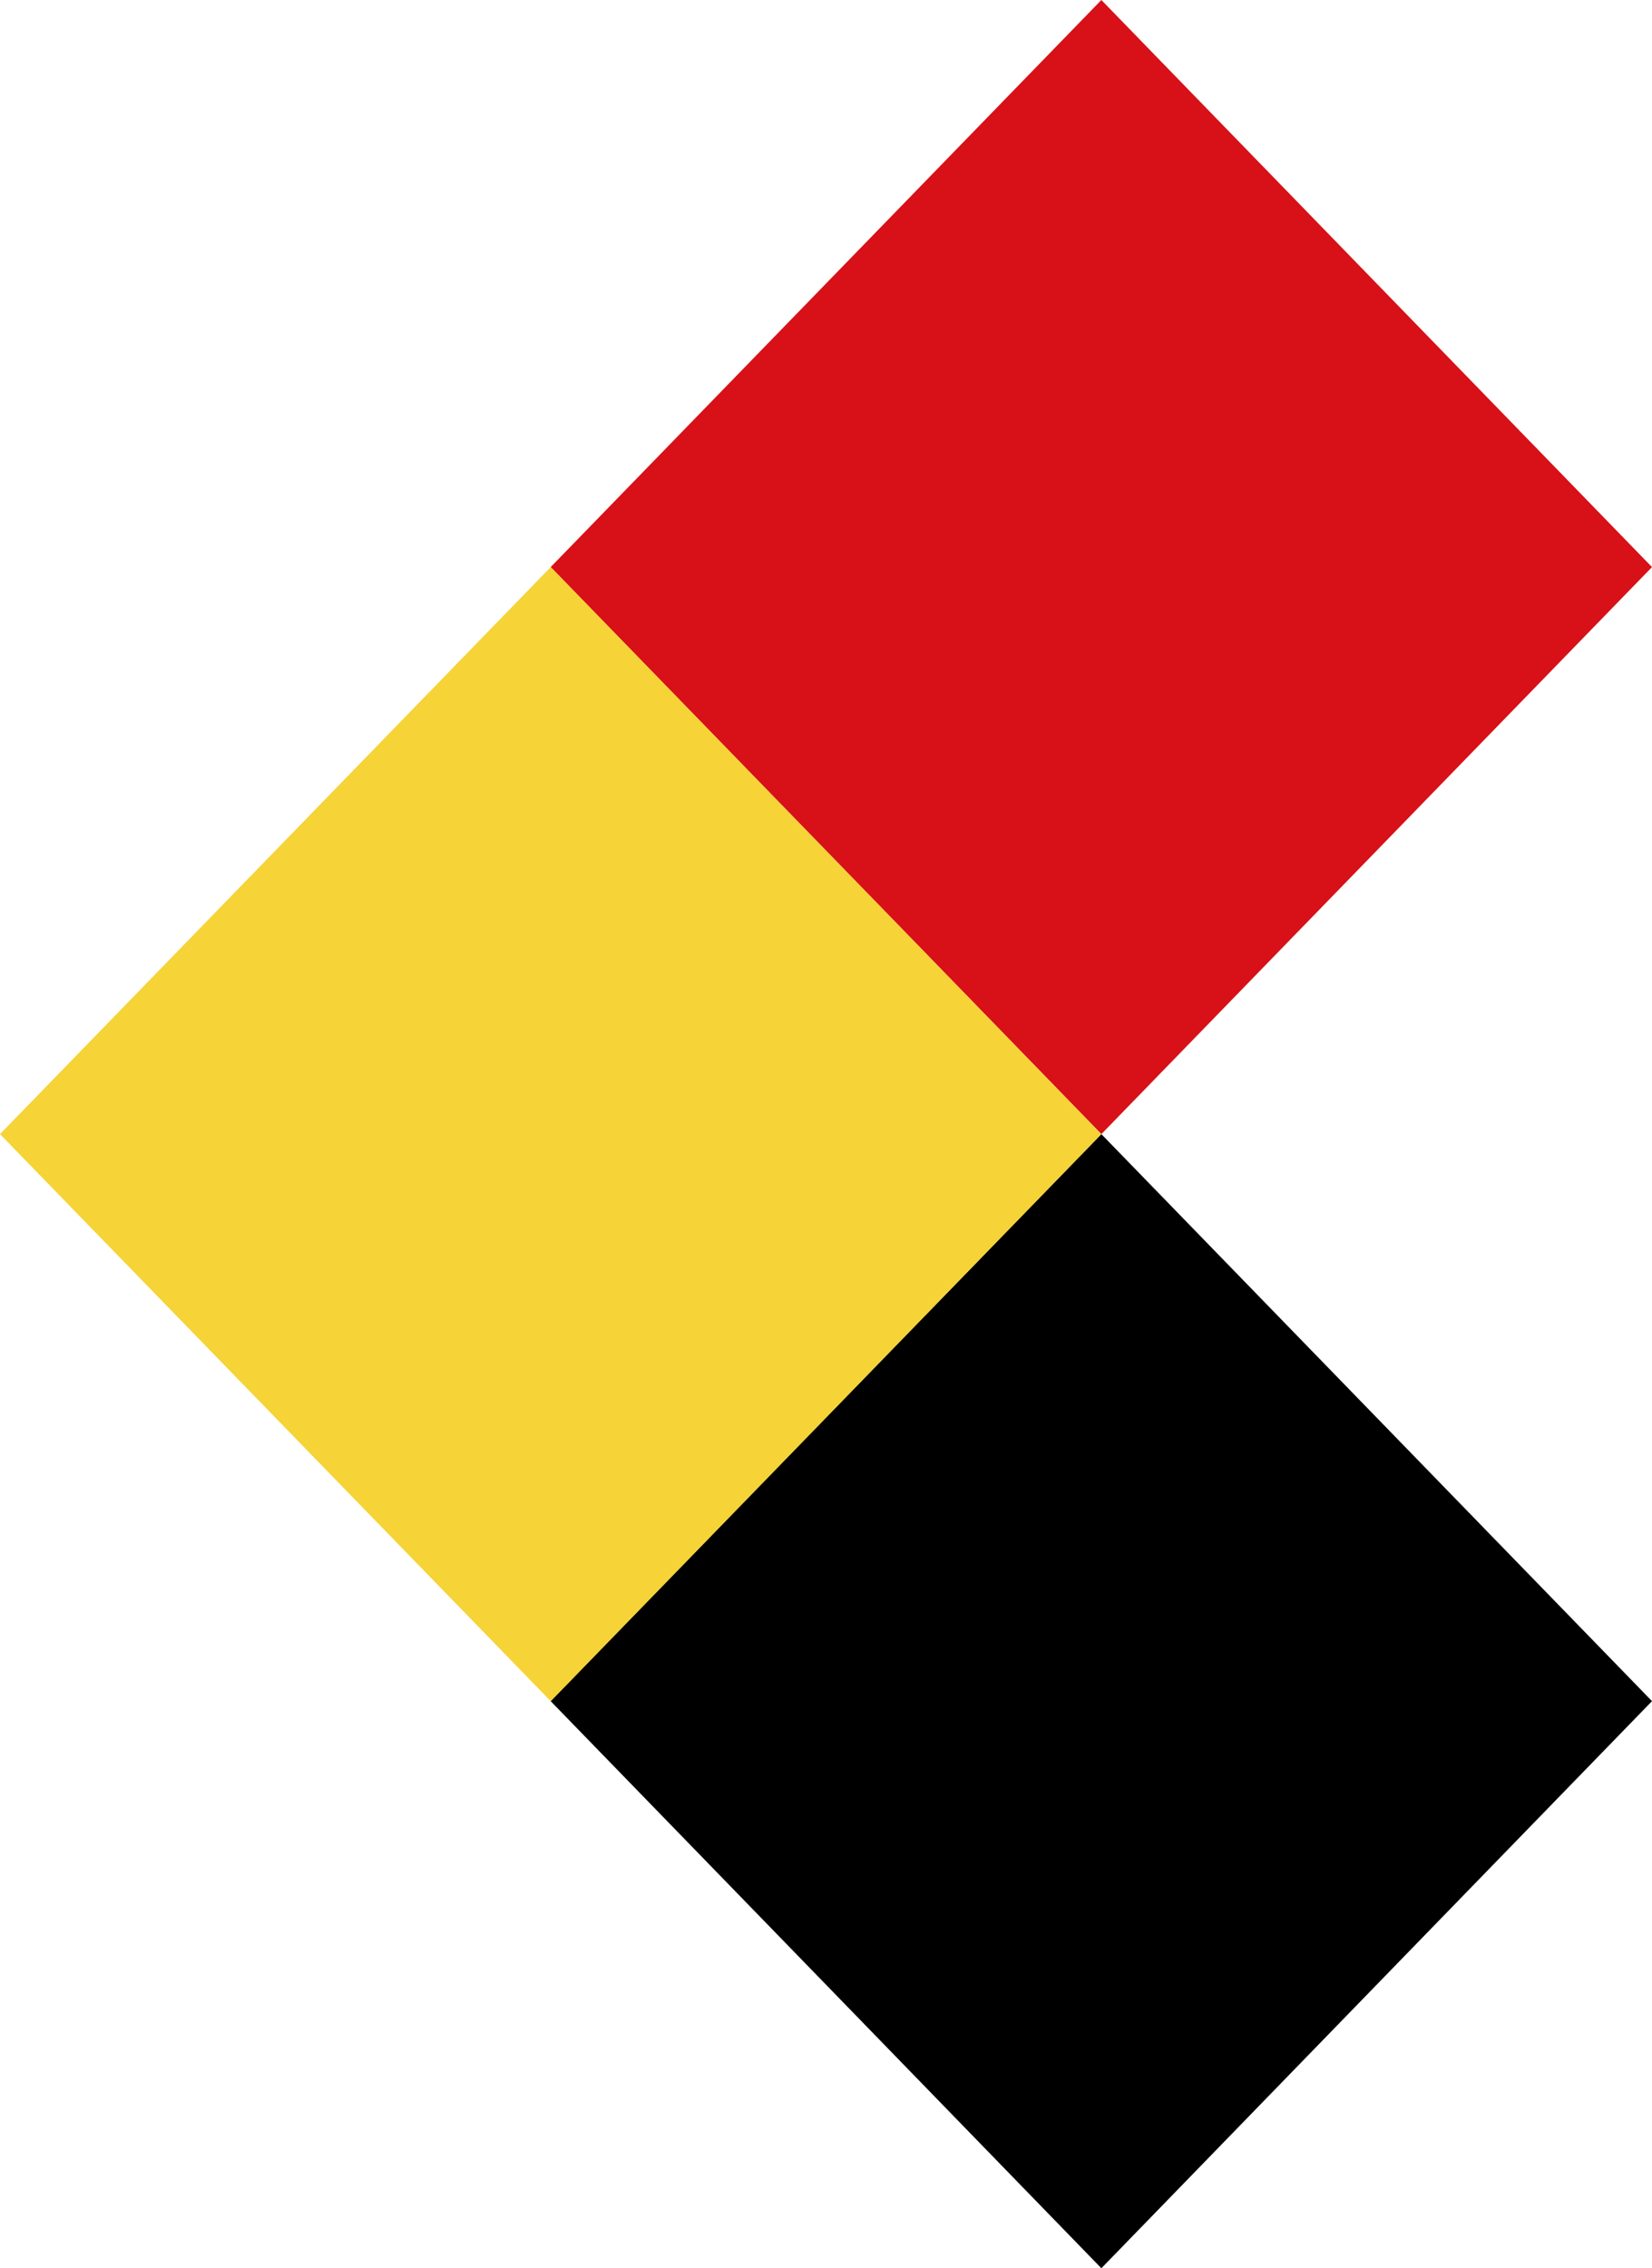
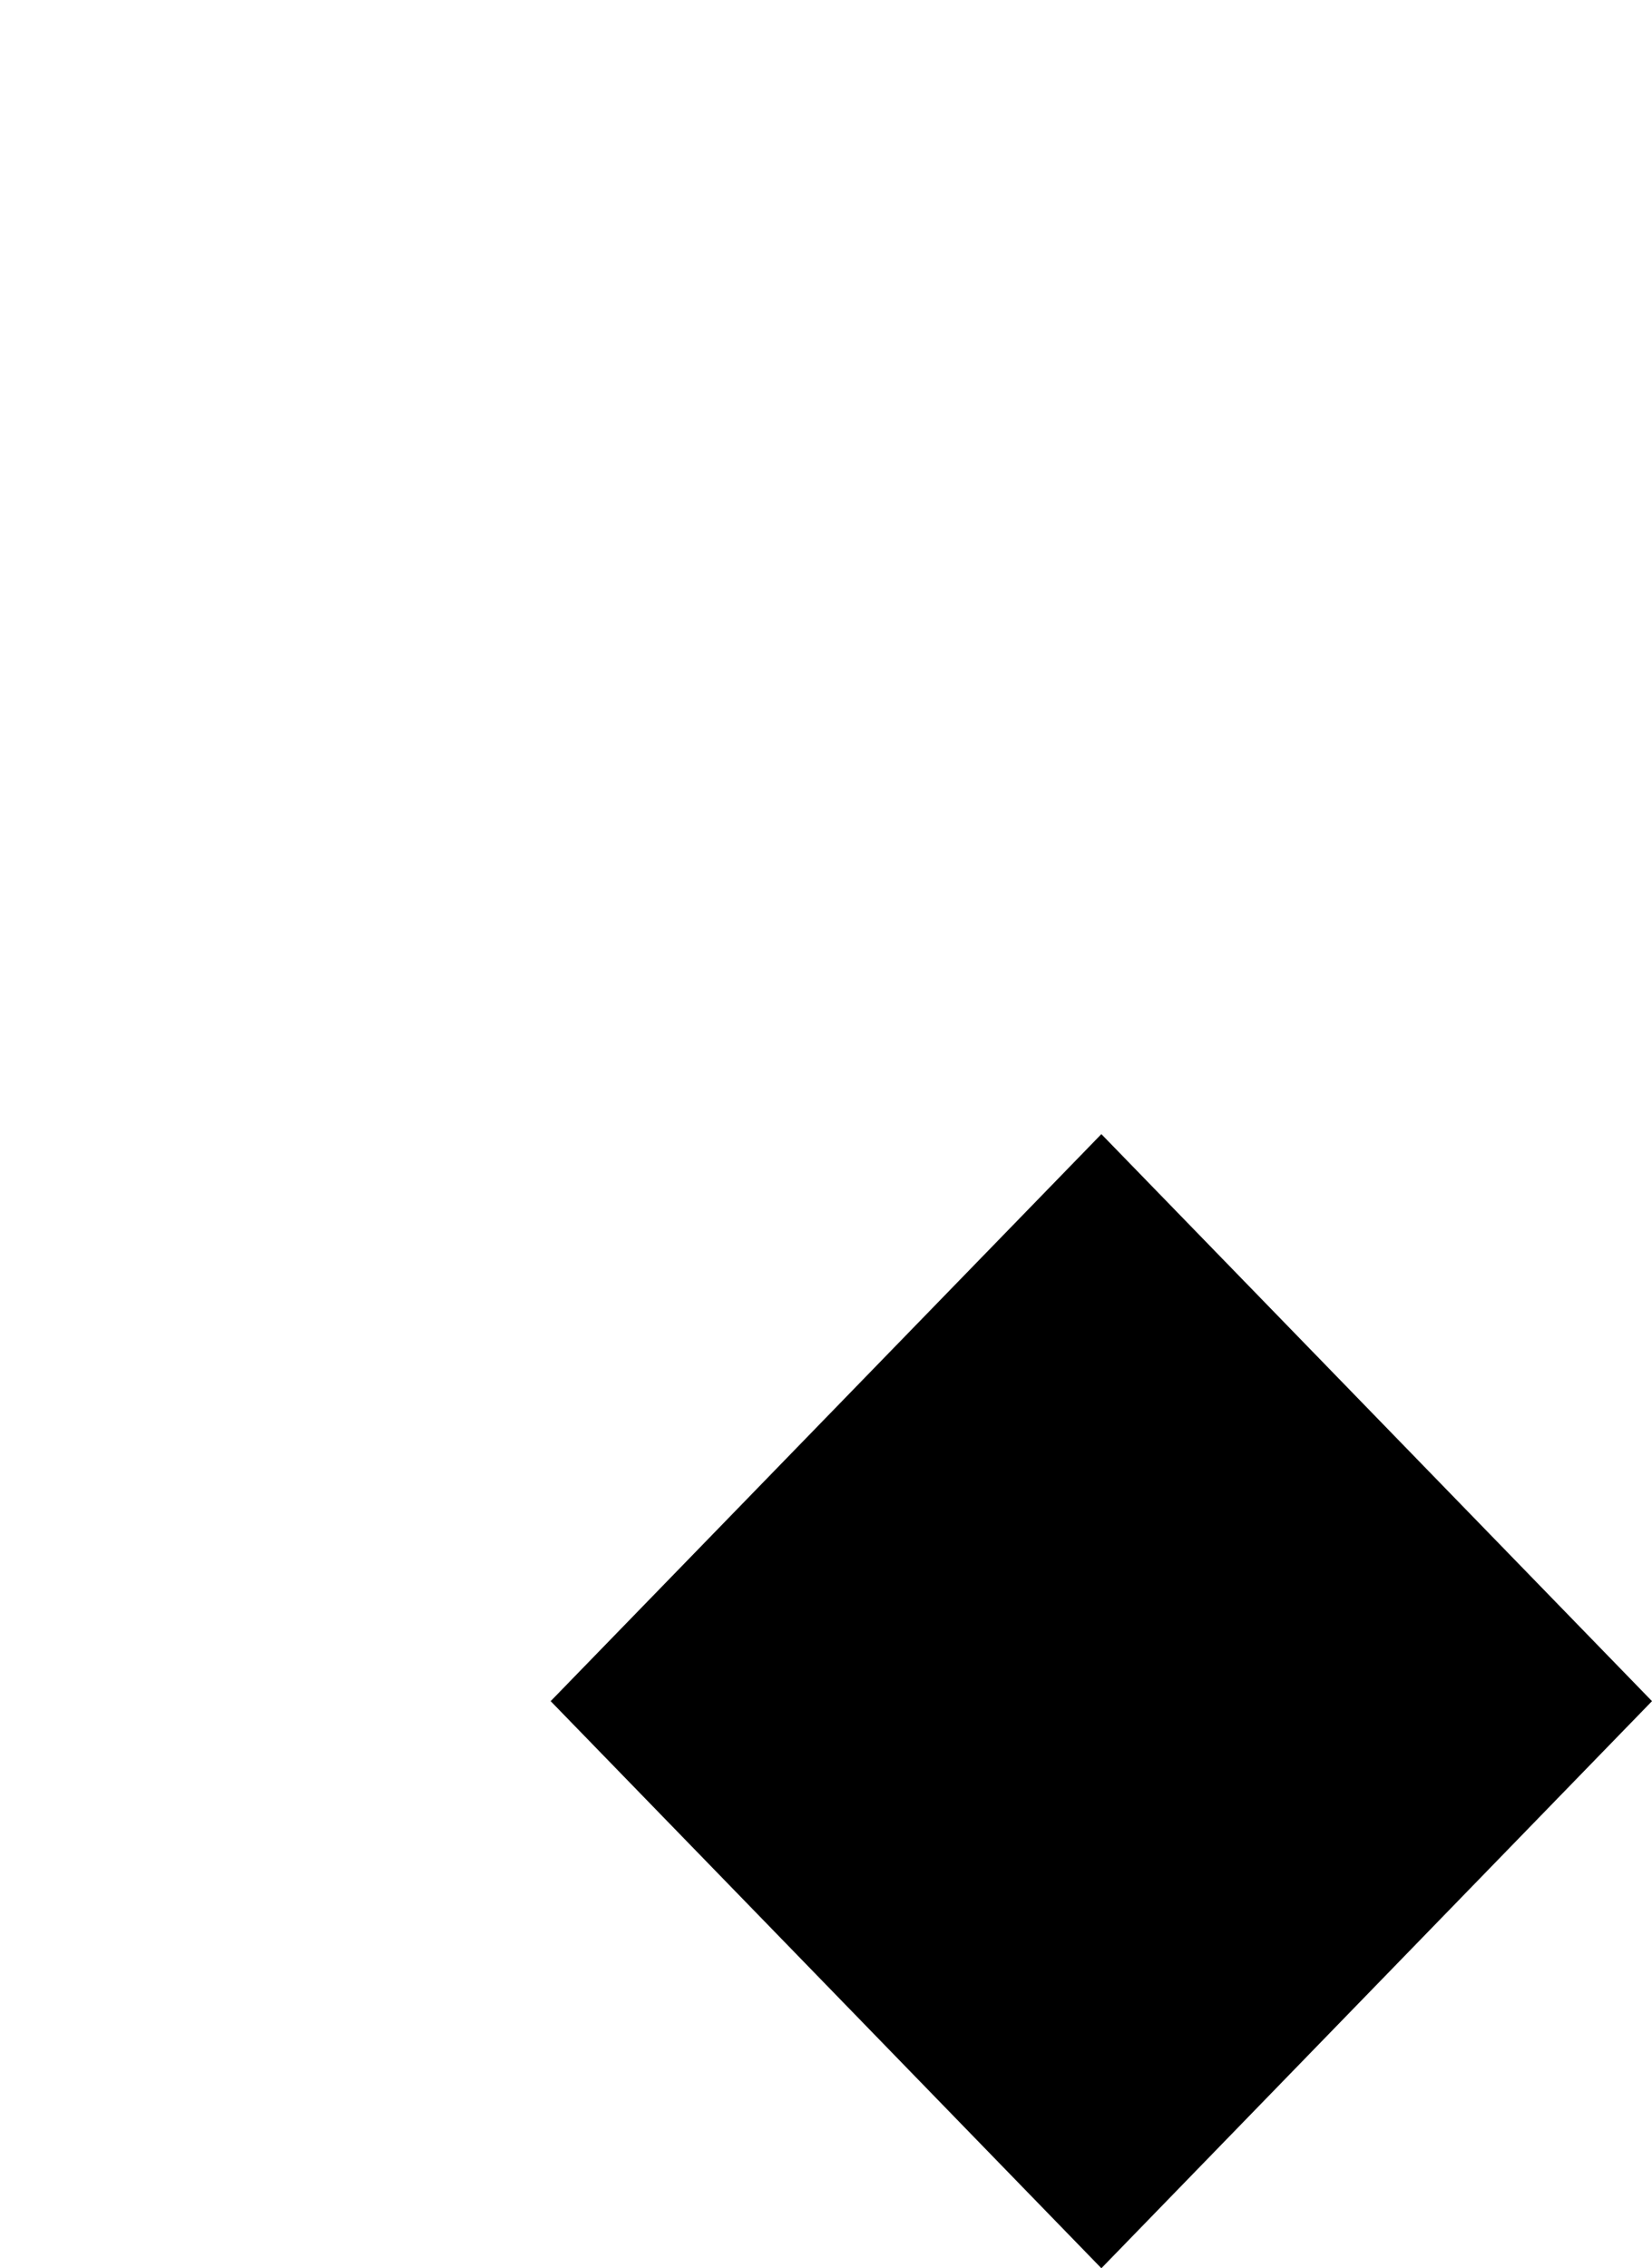
<svg xmlns="http://www.w3.org/2000/svg" xmlns:ns1="http://sodipodi.sourceforge.net/DTD/sodipodi-0.dtd" xmlns:ns2="http://www.inkscape.org/namespaces/inkscape" width="51" height="70" viewBox="0 0 51 70" version="1.1" id="svg12" ns1:docname="logo.svg" ns2:version="0.92.3 (2405546, 2018-03-11)">
  <defs id="defs16" />
  <ns1:namedview pagecolor="#ffffff" bordercolor="#666666" borderopacity="1" objecttolerance="10" gridtolerance="10" guidetolerance="10" ns2:pageopacity="0" ns2:pageshadow="2" ns2:window-width="1865" ns2:window-height="1025" id="namedview14" showgrid="false" fit-margin-top="0" fit-margin-left="0" fit-margin-right="0" fit-margin-bottom="0" ns2:zoom="9.6740406" ns2:cx="25.237861" ns2:cy="34.948382" ns2:window-x="55" ns2:window-y="27" ns2:window-maximized="1" ns2:current-layer="svg12" />
  <title id="title2">7787AD9D-B4BE-4B19-8069-9591B3EABB15@2x</title>
  <desc id="desc4">Created with sketchtool.</desc>
  <g id="g848" transform="translate(0,0.5)">
    <g transform="translate(0,-0.5)" id="g842">
-       <polygon style="fill:#d71117;fill-rule:evenodd;stroke:none;stroke-width:1" points="17,17.501 34.001,0 51,17.501 34.001,35 " id="Fill-1" />
      <polygon style="fill:#000000;fill-rule:evenodd;stroke:none;stroke-width:1" points="34.001,34 51,51.499 34.001,69 17,51.499 " id="Fill-2" transform="translate(0,1)" />
    </g>
-     <polygon id="Fill-3" points="0,34.5 17.002,52 34,34.5 17.002,17 " style="fill:#f6d336;fill-rule:evenodd;stroke:none;stroke-width:1" />
  </g>
</svg>